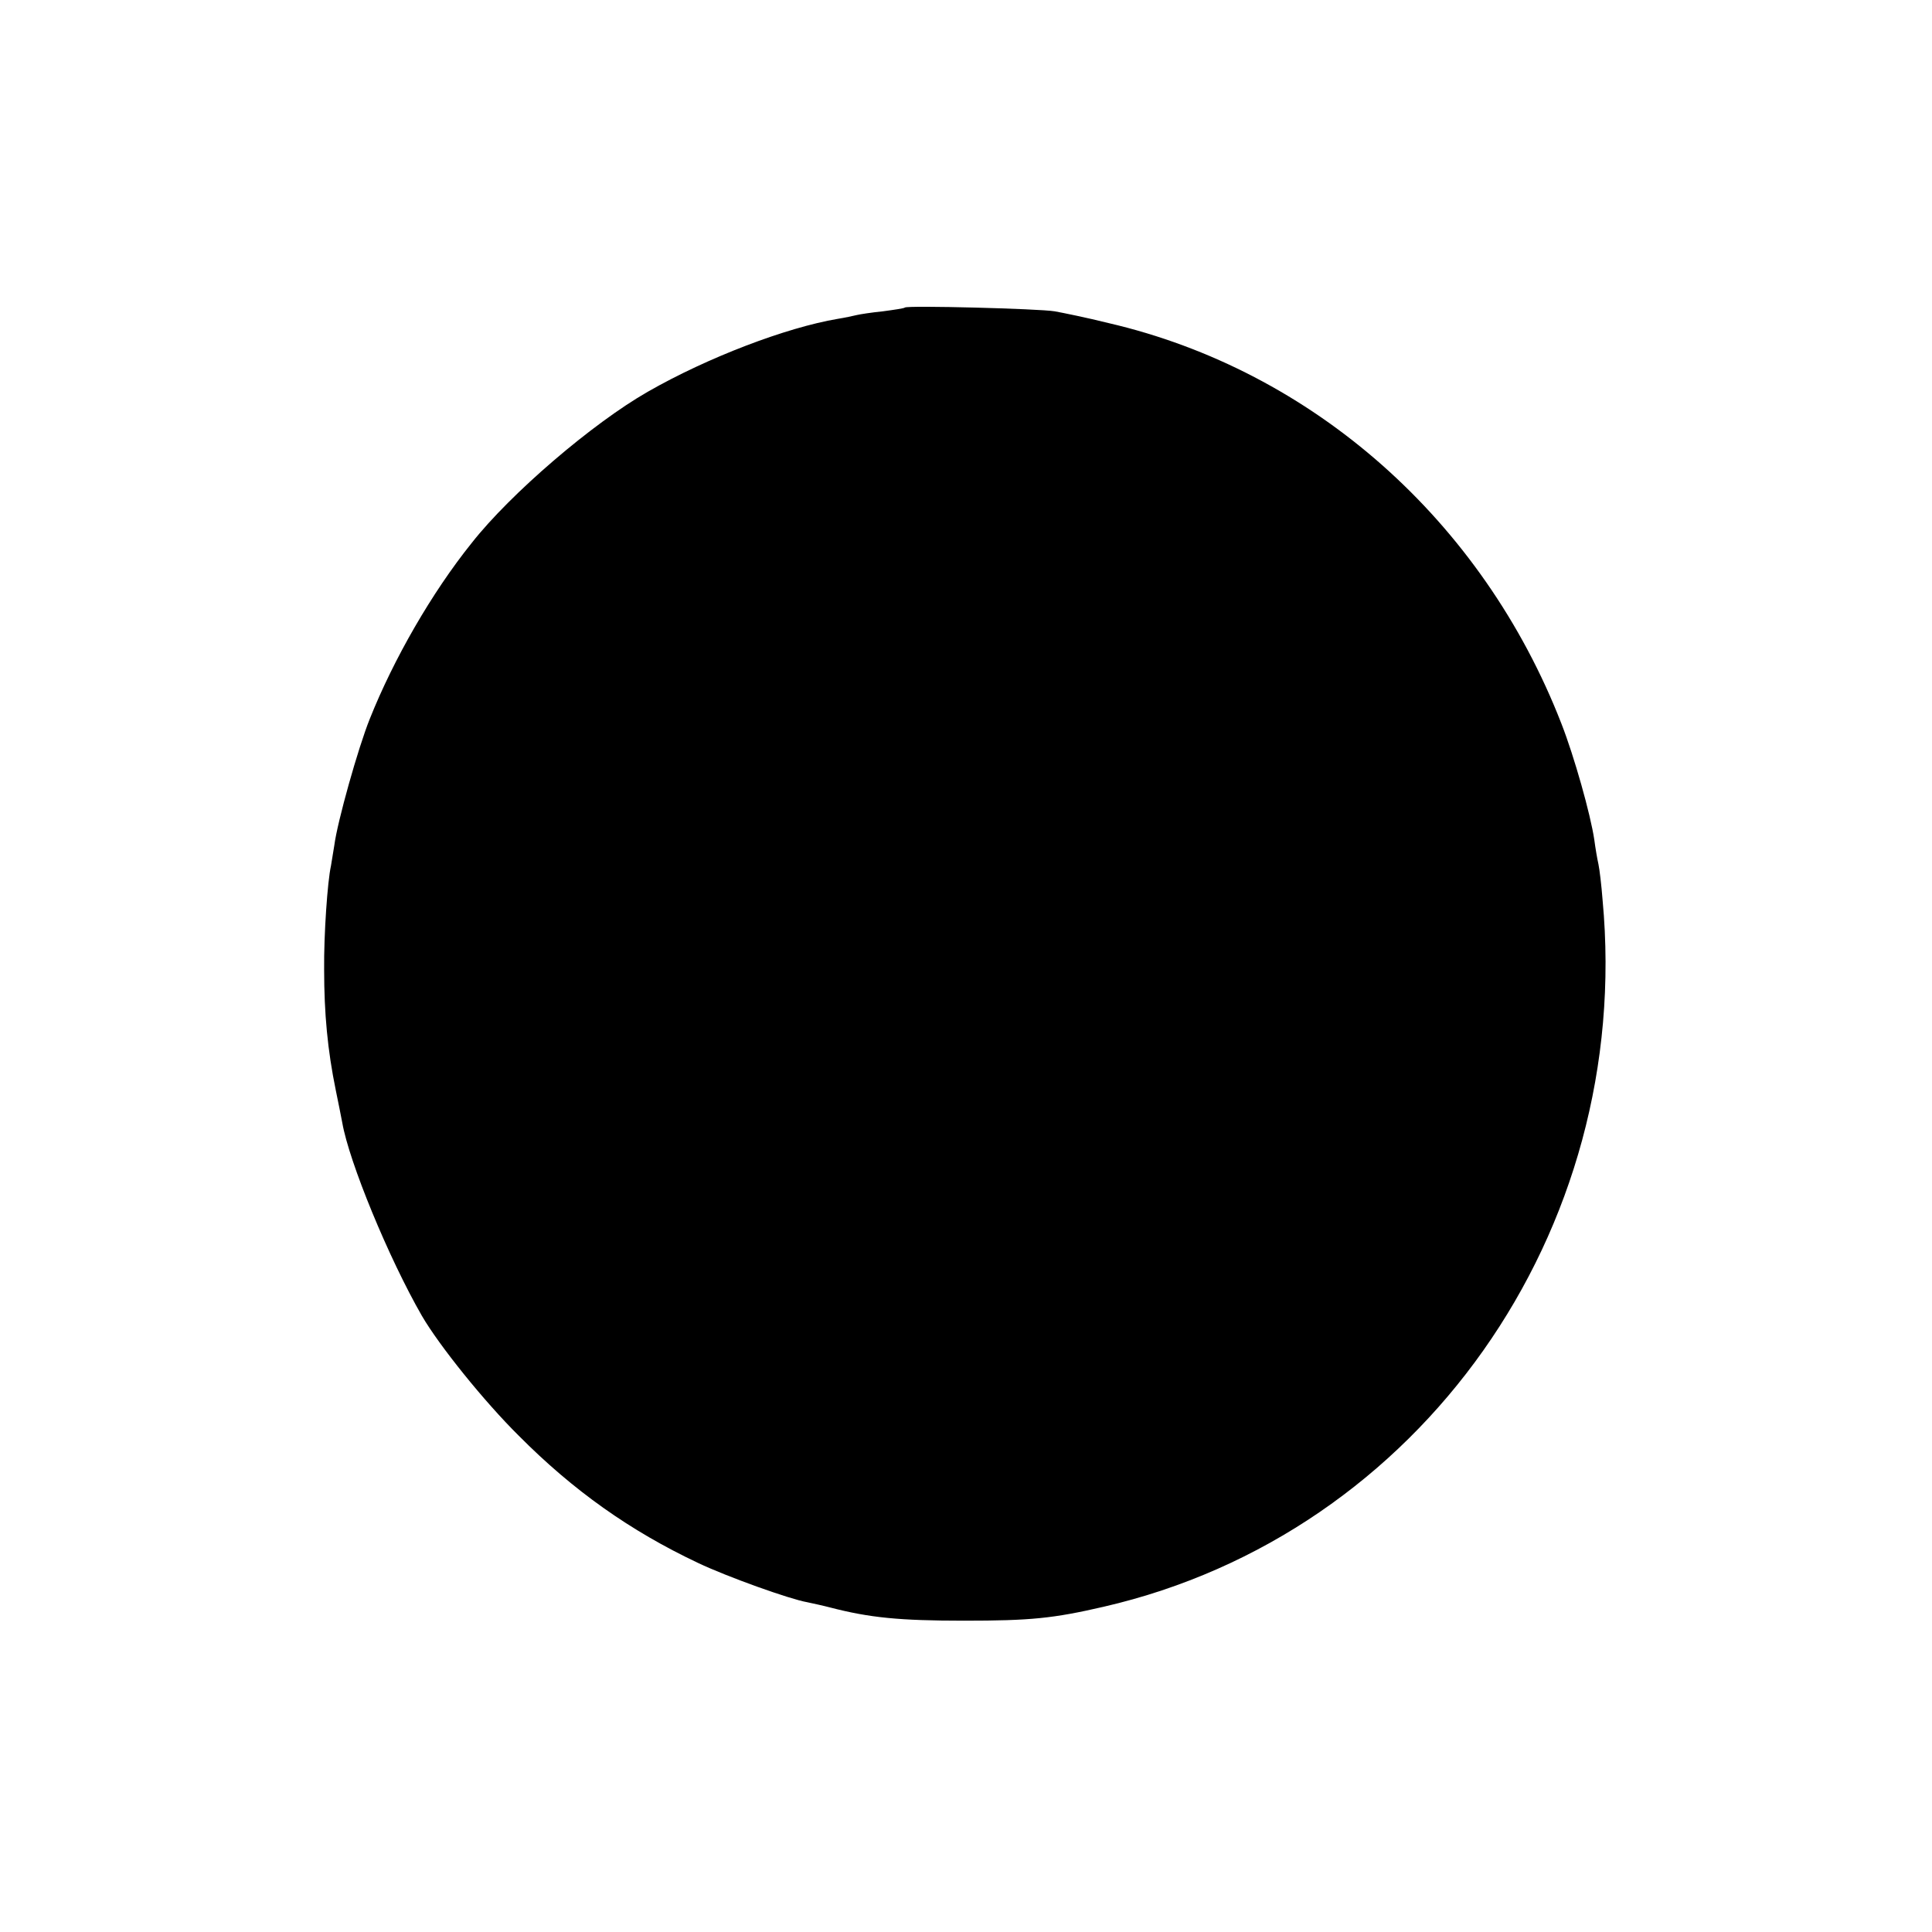
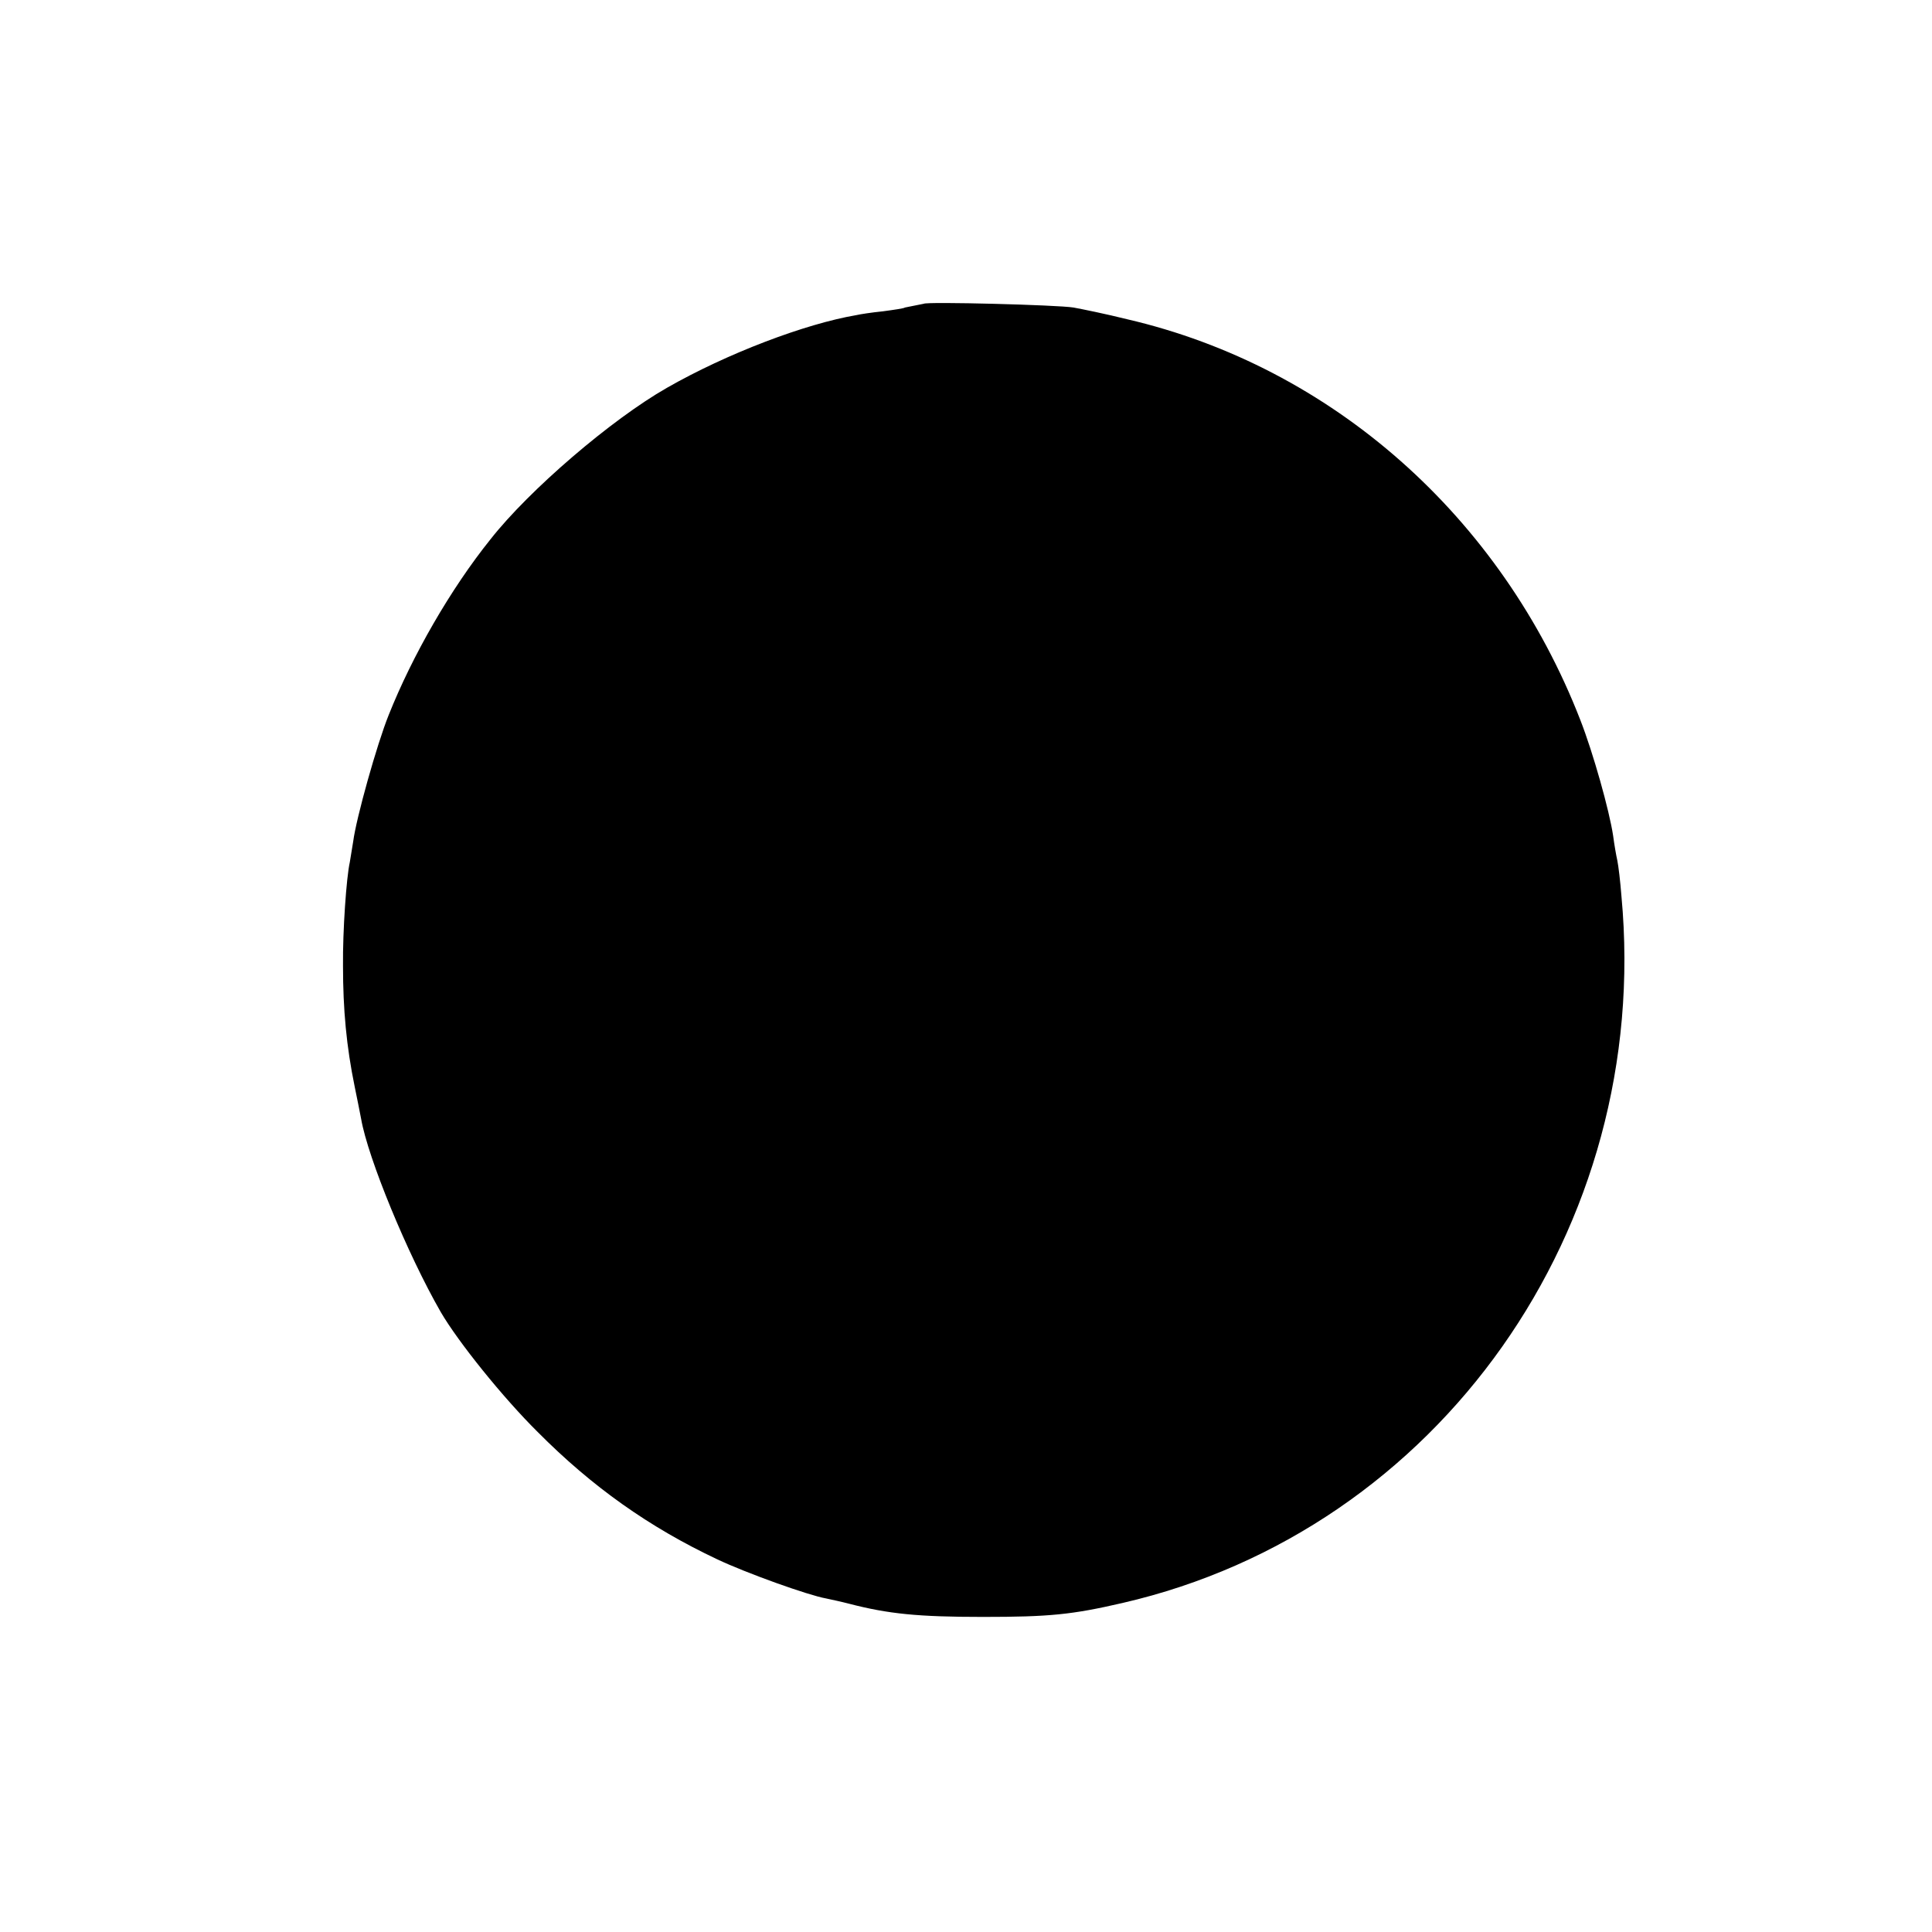
<svg xmlns="http://www.w3.org/2000/svg" height="512pt" preserveAspectRatio="xMidYMid meet" viewBox="0 0 512 512" width="512pt">
-   <path d="m2398 4305c-1-2-28-6-58-10-30-3-62-8-70-10s-31-7-50-10c-136-23-344-102-503-193-147-84-364-270-467-401-106-132-207-308-270-466-31-77-86-273-94-335-3-19-7-44-9-55-9-40-19-182-18-275 0-115 9-213 31-320 6-30 14-68 17-85 18-104 123-359 211-512 46-79 165-227 257-318 144-145 295-252 475-337 78-37 243-96 289-104 14-3 42-9 61-14 104-27 183-35 355-35 176 0 236 6 370 37 838 193 1404 994 1322 1873-3 39-8 81-11 95-3 13-8 42-11 65-10 67-53 220-87 307-209 538-658 936-1201 1062-56 14-120 27-142 31-42 7-390 16-397 10z" transform="matrix(.1 0 0 -.1 0 512)" />
+   <path d="m2398 4305c-1-2-28-6-58-10-30-3-62-8-70-10c-136-23-344-102-503-193-147-84-364-270-467-401-106-132-207-308-270-466-31-77-86-273-94-335-3-19-7-44-9-55-9-40-19-182-18-275 0-115 9-213 31-320 6-30 14-68 17-85 18-104 123-359 211-512 46-79 165-227 257-318 144-145 295-252 475-337 78-37 243-96 289-104 14-3 42-9 61-14 104-27 183-35 355-35 176 0 236 6 370 37 838 193 1404 994 1322 1873-3 39-8 81-11 95-3 13-8 42-11 65-10 67-53 220-87 307-209 538-658 936-1201 1062-56 14-120 27-142 31-42 7-390 16-397 10z" transform="matrix(.1 0 0 -.1 0 512)" />
</svg>